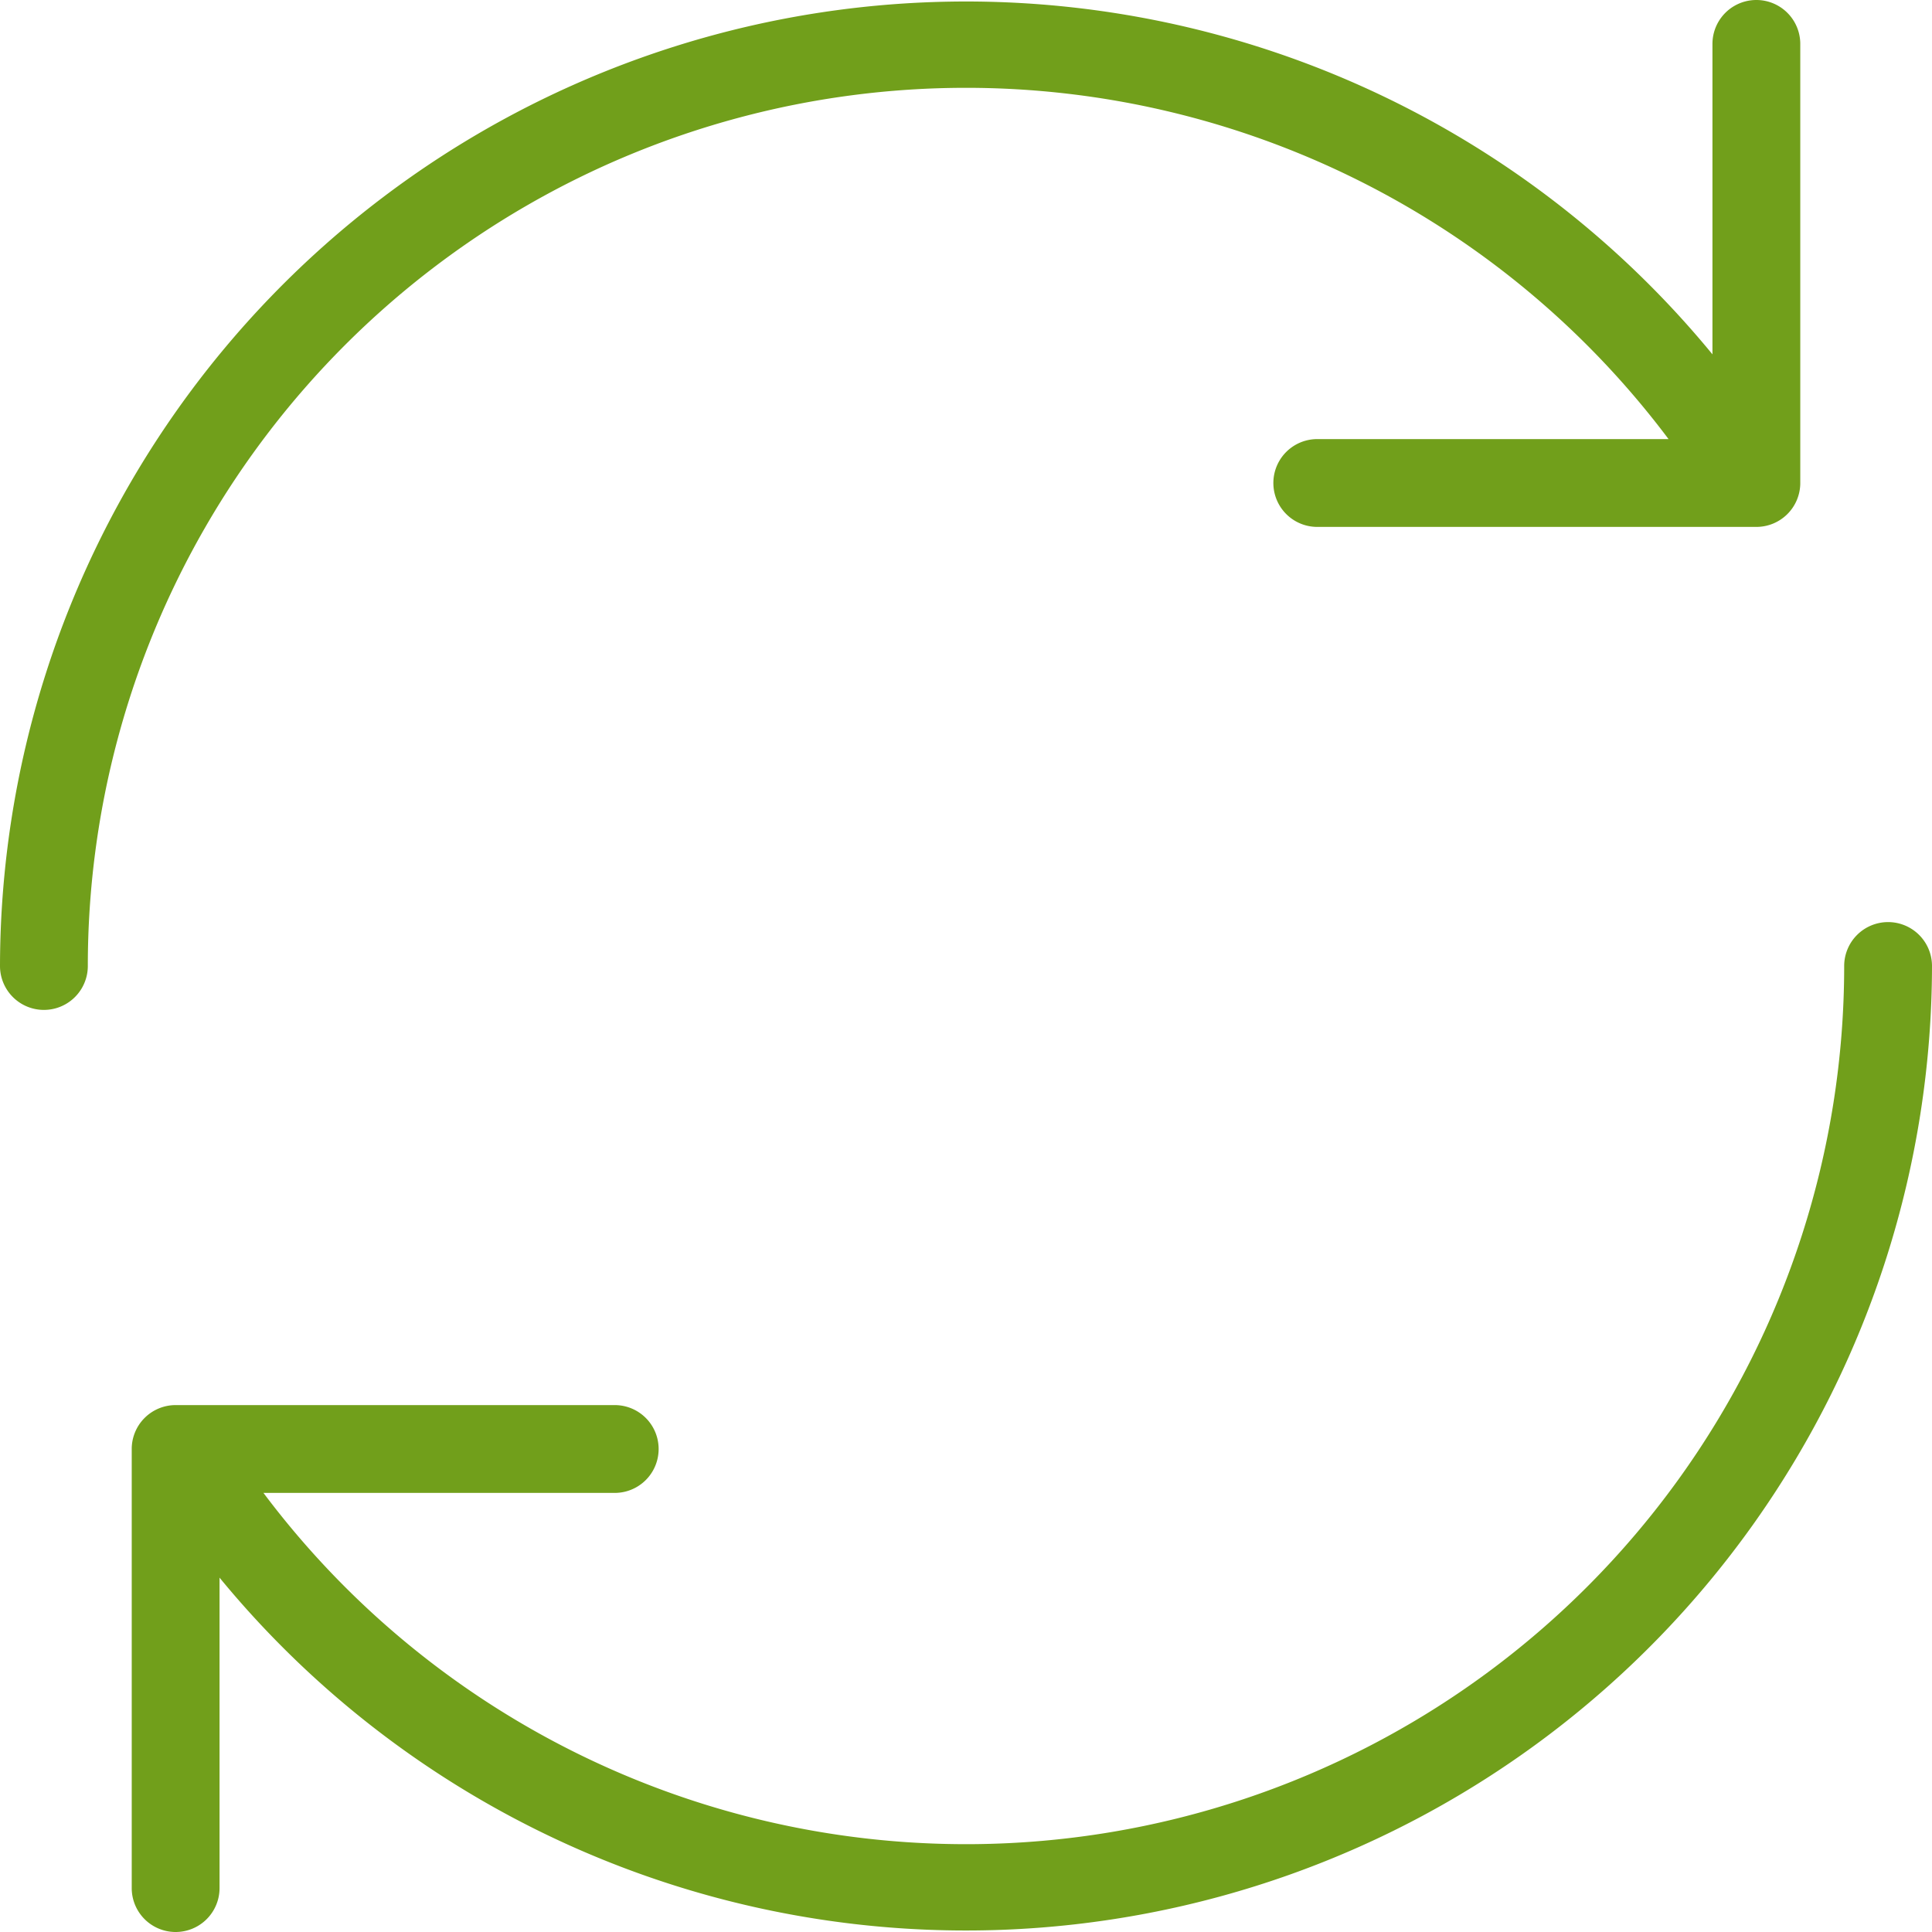
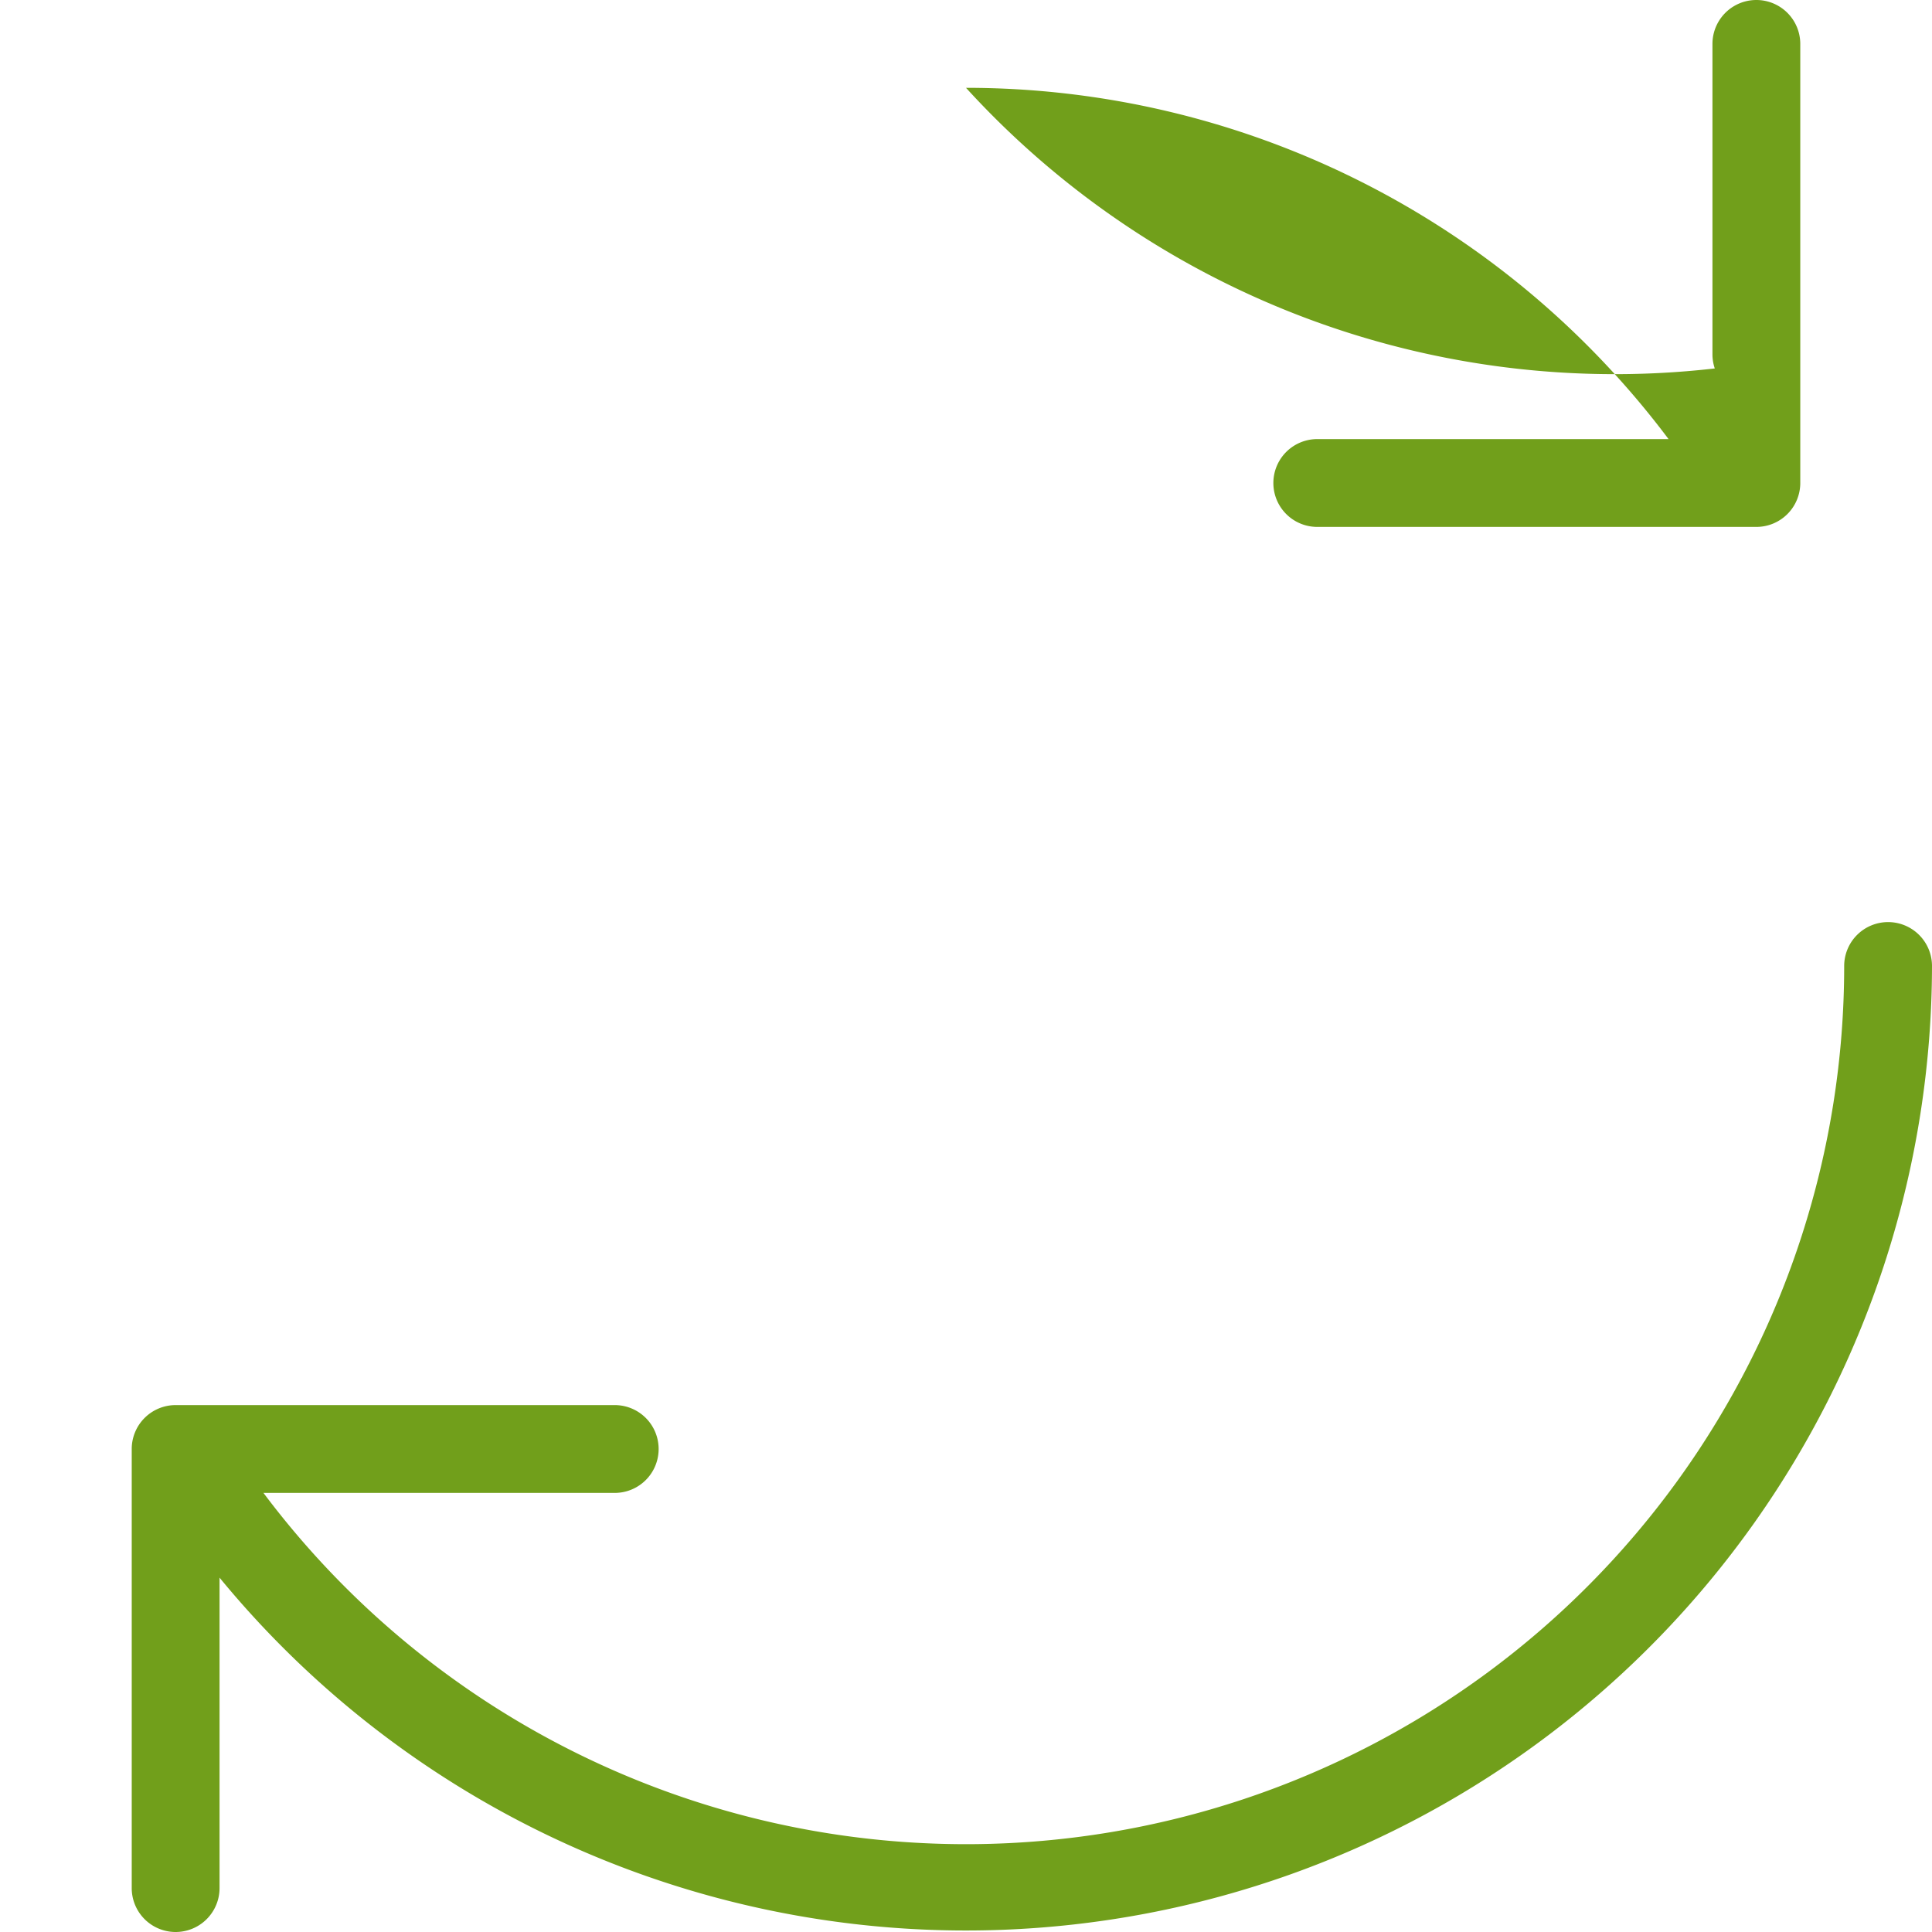
<svg xmlns="http://www.w3.org/2000/svg" width="44" height="44" viewBox="0 0 44 44">
  <title>fancyicon_refresh2</title>
-   <path d="M22,2a20,20,0,0,1,16,8H30a1,1,0,0,0,0,2H40a1,1,0,0,0,1-1V1a1,1,0,0,0-2,0V8.07A22,22,0,0,0,0,22a1,1,0,0,0,2,0A20,20,0,0,1,22,2ZM43,21a1,1,0,0,0-1,1A20,20,0,0,1,6,34h8a1,1,0,0,0,0-2H4a1,1,0,0,0-1,1V43a1,1,0,0,0,2,0V35.93A22,22,0,0,0,44,22,1,1,0,0,0,43,21Z" fill="#719f1b" />
+   <path d="M22,2a20,20,0,0,1,16,8H30a1,1,0,0,0,0,2H40a1,1,0,0,0,1-1V1a1,1,0,0,0-2,0V8.07a1,1,0,0,0,2,0A20,20,0,0,1,22,2ZM43,21a1,1,0,0,0-1,1A20,20,0,0,1,6,34h8a1,1,0,0,0,0-2H4a1,1,0,0,0-1,1V43a1,1,0,0,0,2,0V35.93A22,22,0,0,0,44,22,1,1,0,0,0,43,21Z" fill="#719f1b" />
</svg>